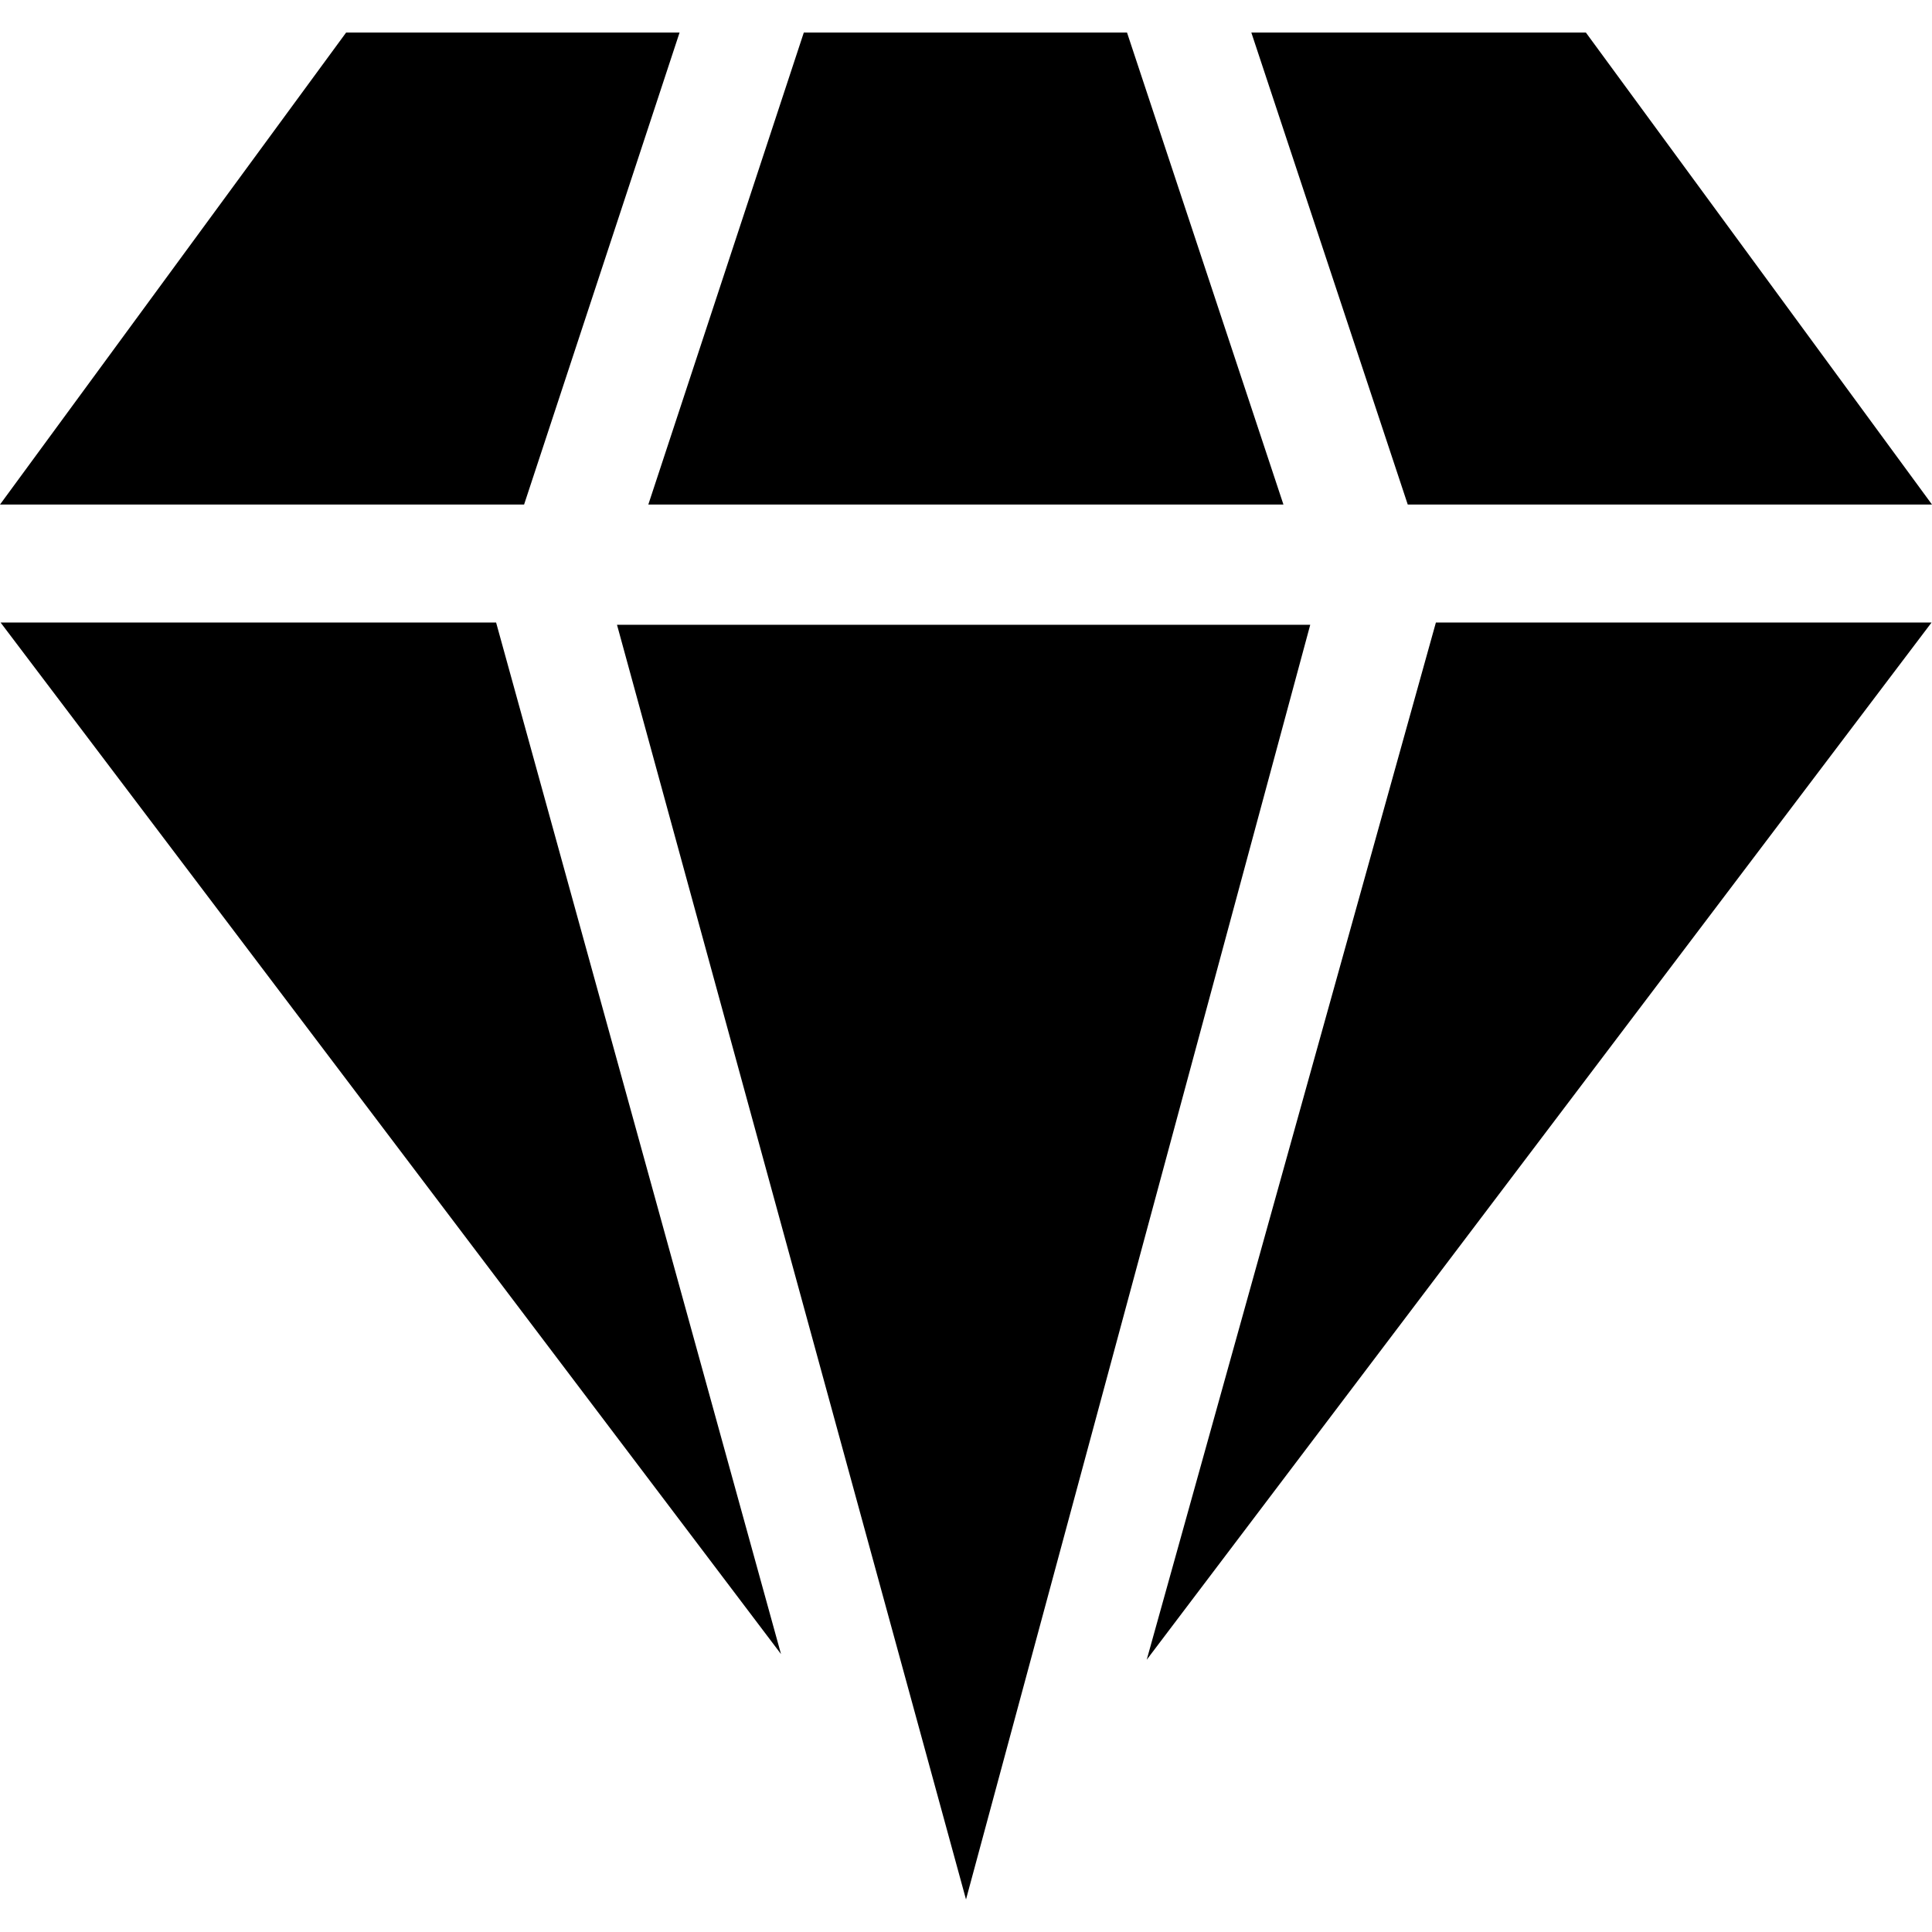
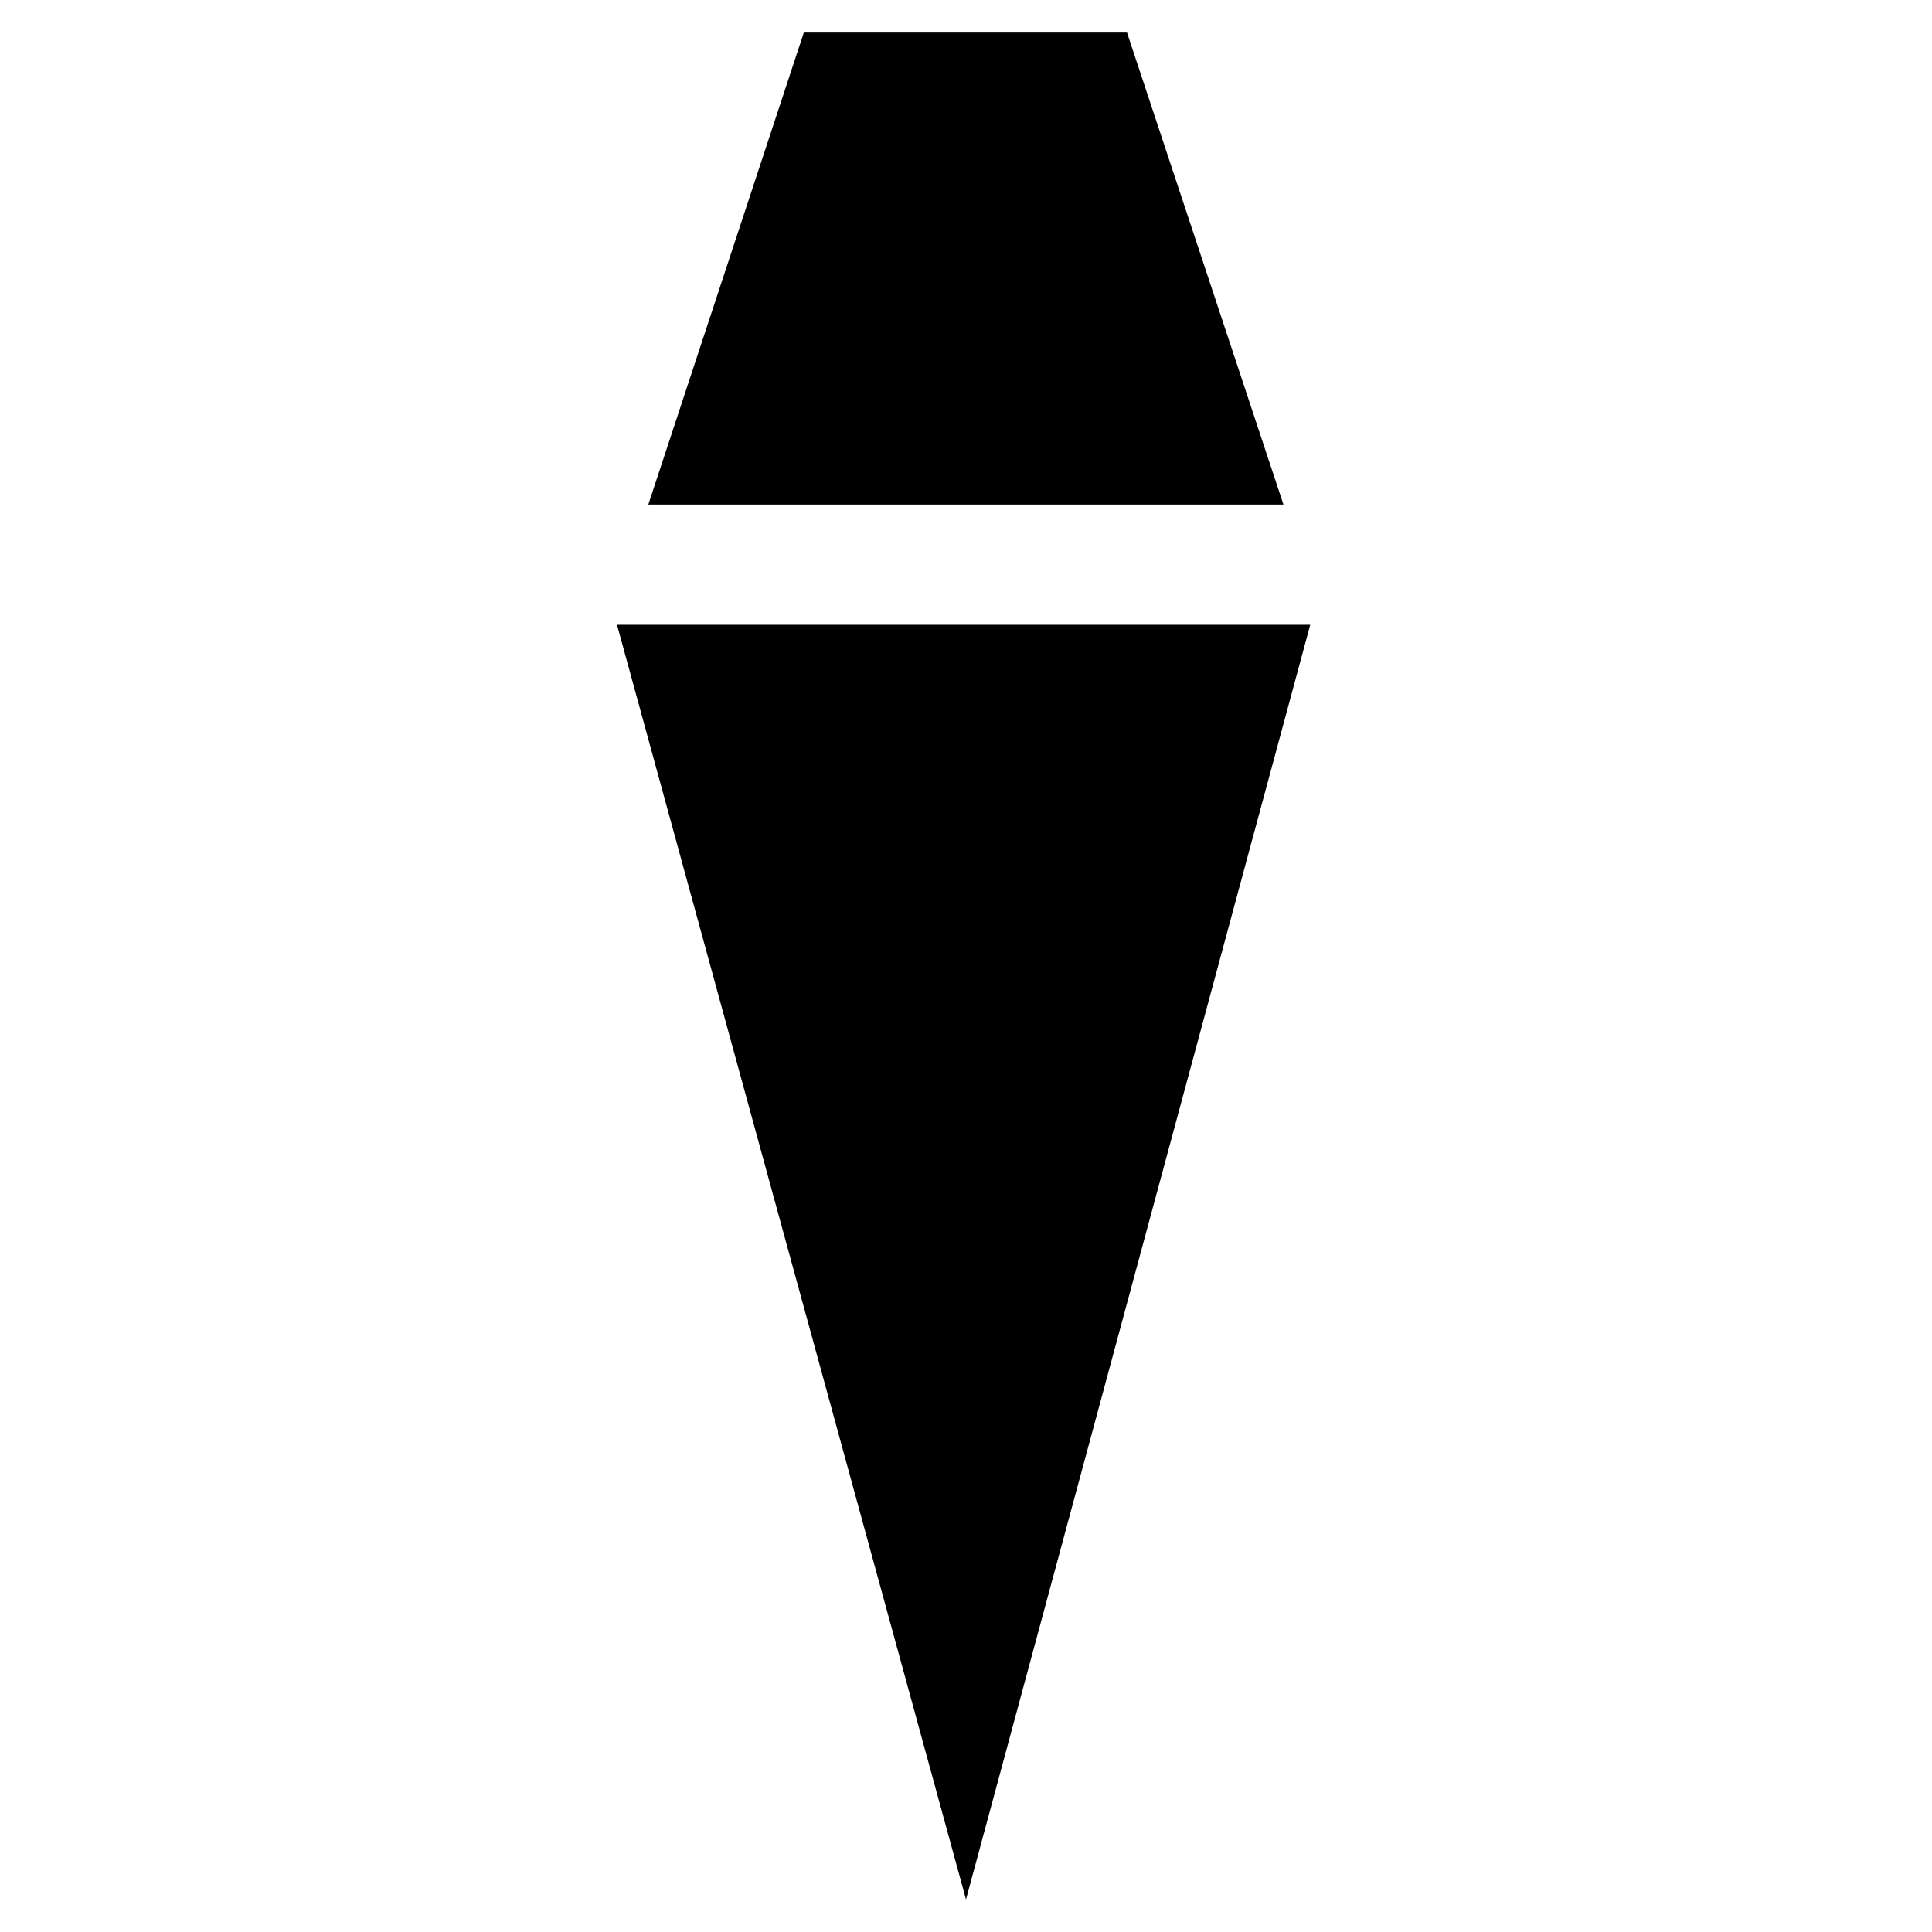
<svg xmlns="http://www.w3.org/2000/svg" id="Capa_1" height="512" viewBox="0 0 491.203 491.203" width="512">
  <g>
-     <path d="m326.309 128.277-39.769-120h-82.175l-39.532 120z" />
-     <path d="m88 8.277-88 120h133.248l39.53-120z" />
-     <path d="m491.203 128.277-88-120h-85.058l39.769 120z" />
-     <path d="m365.07 158.277-73.522 263.709 199.54-263.709z" />
+     <path d="m326.309 128.277-39.769-120h-82.175l-39.532 120" />
    <path d="m245.602 482.926 87.52-324.078h-176.253z" />
-     <path d="m.154 158.277 198.415 262.267-72.436-262.267z" />
  </g>
</svg>